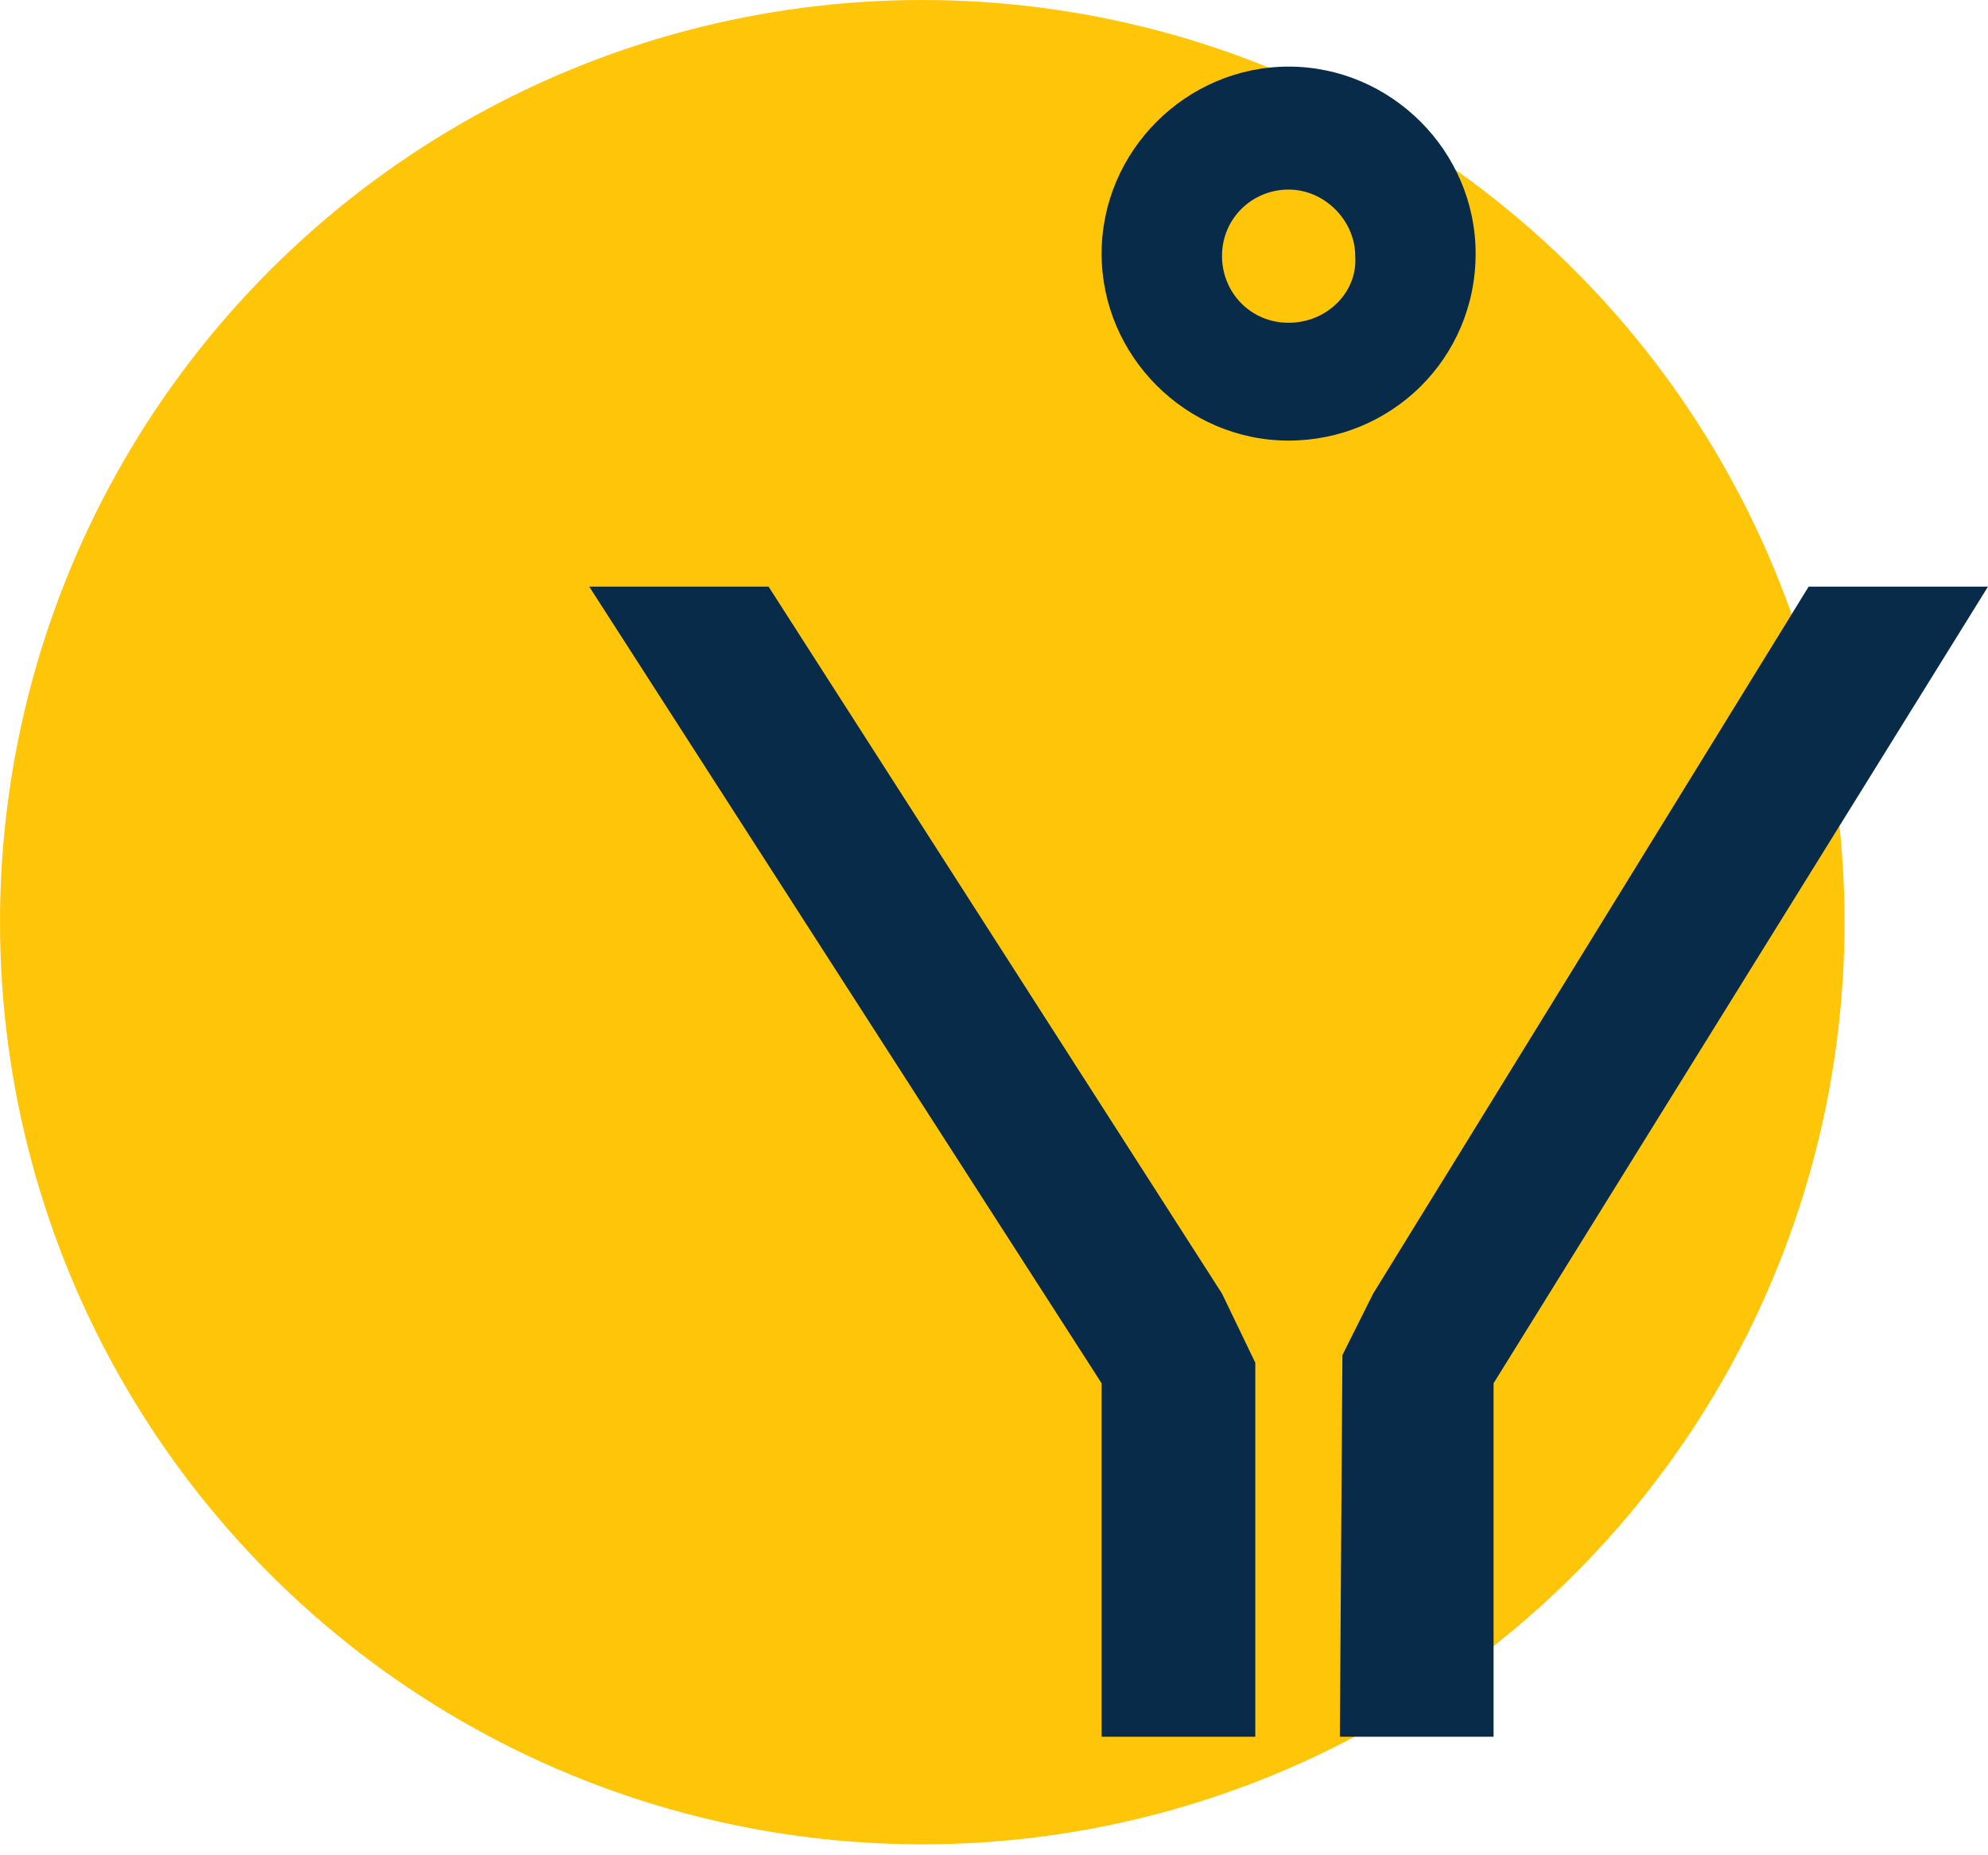
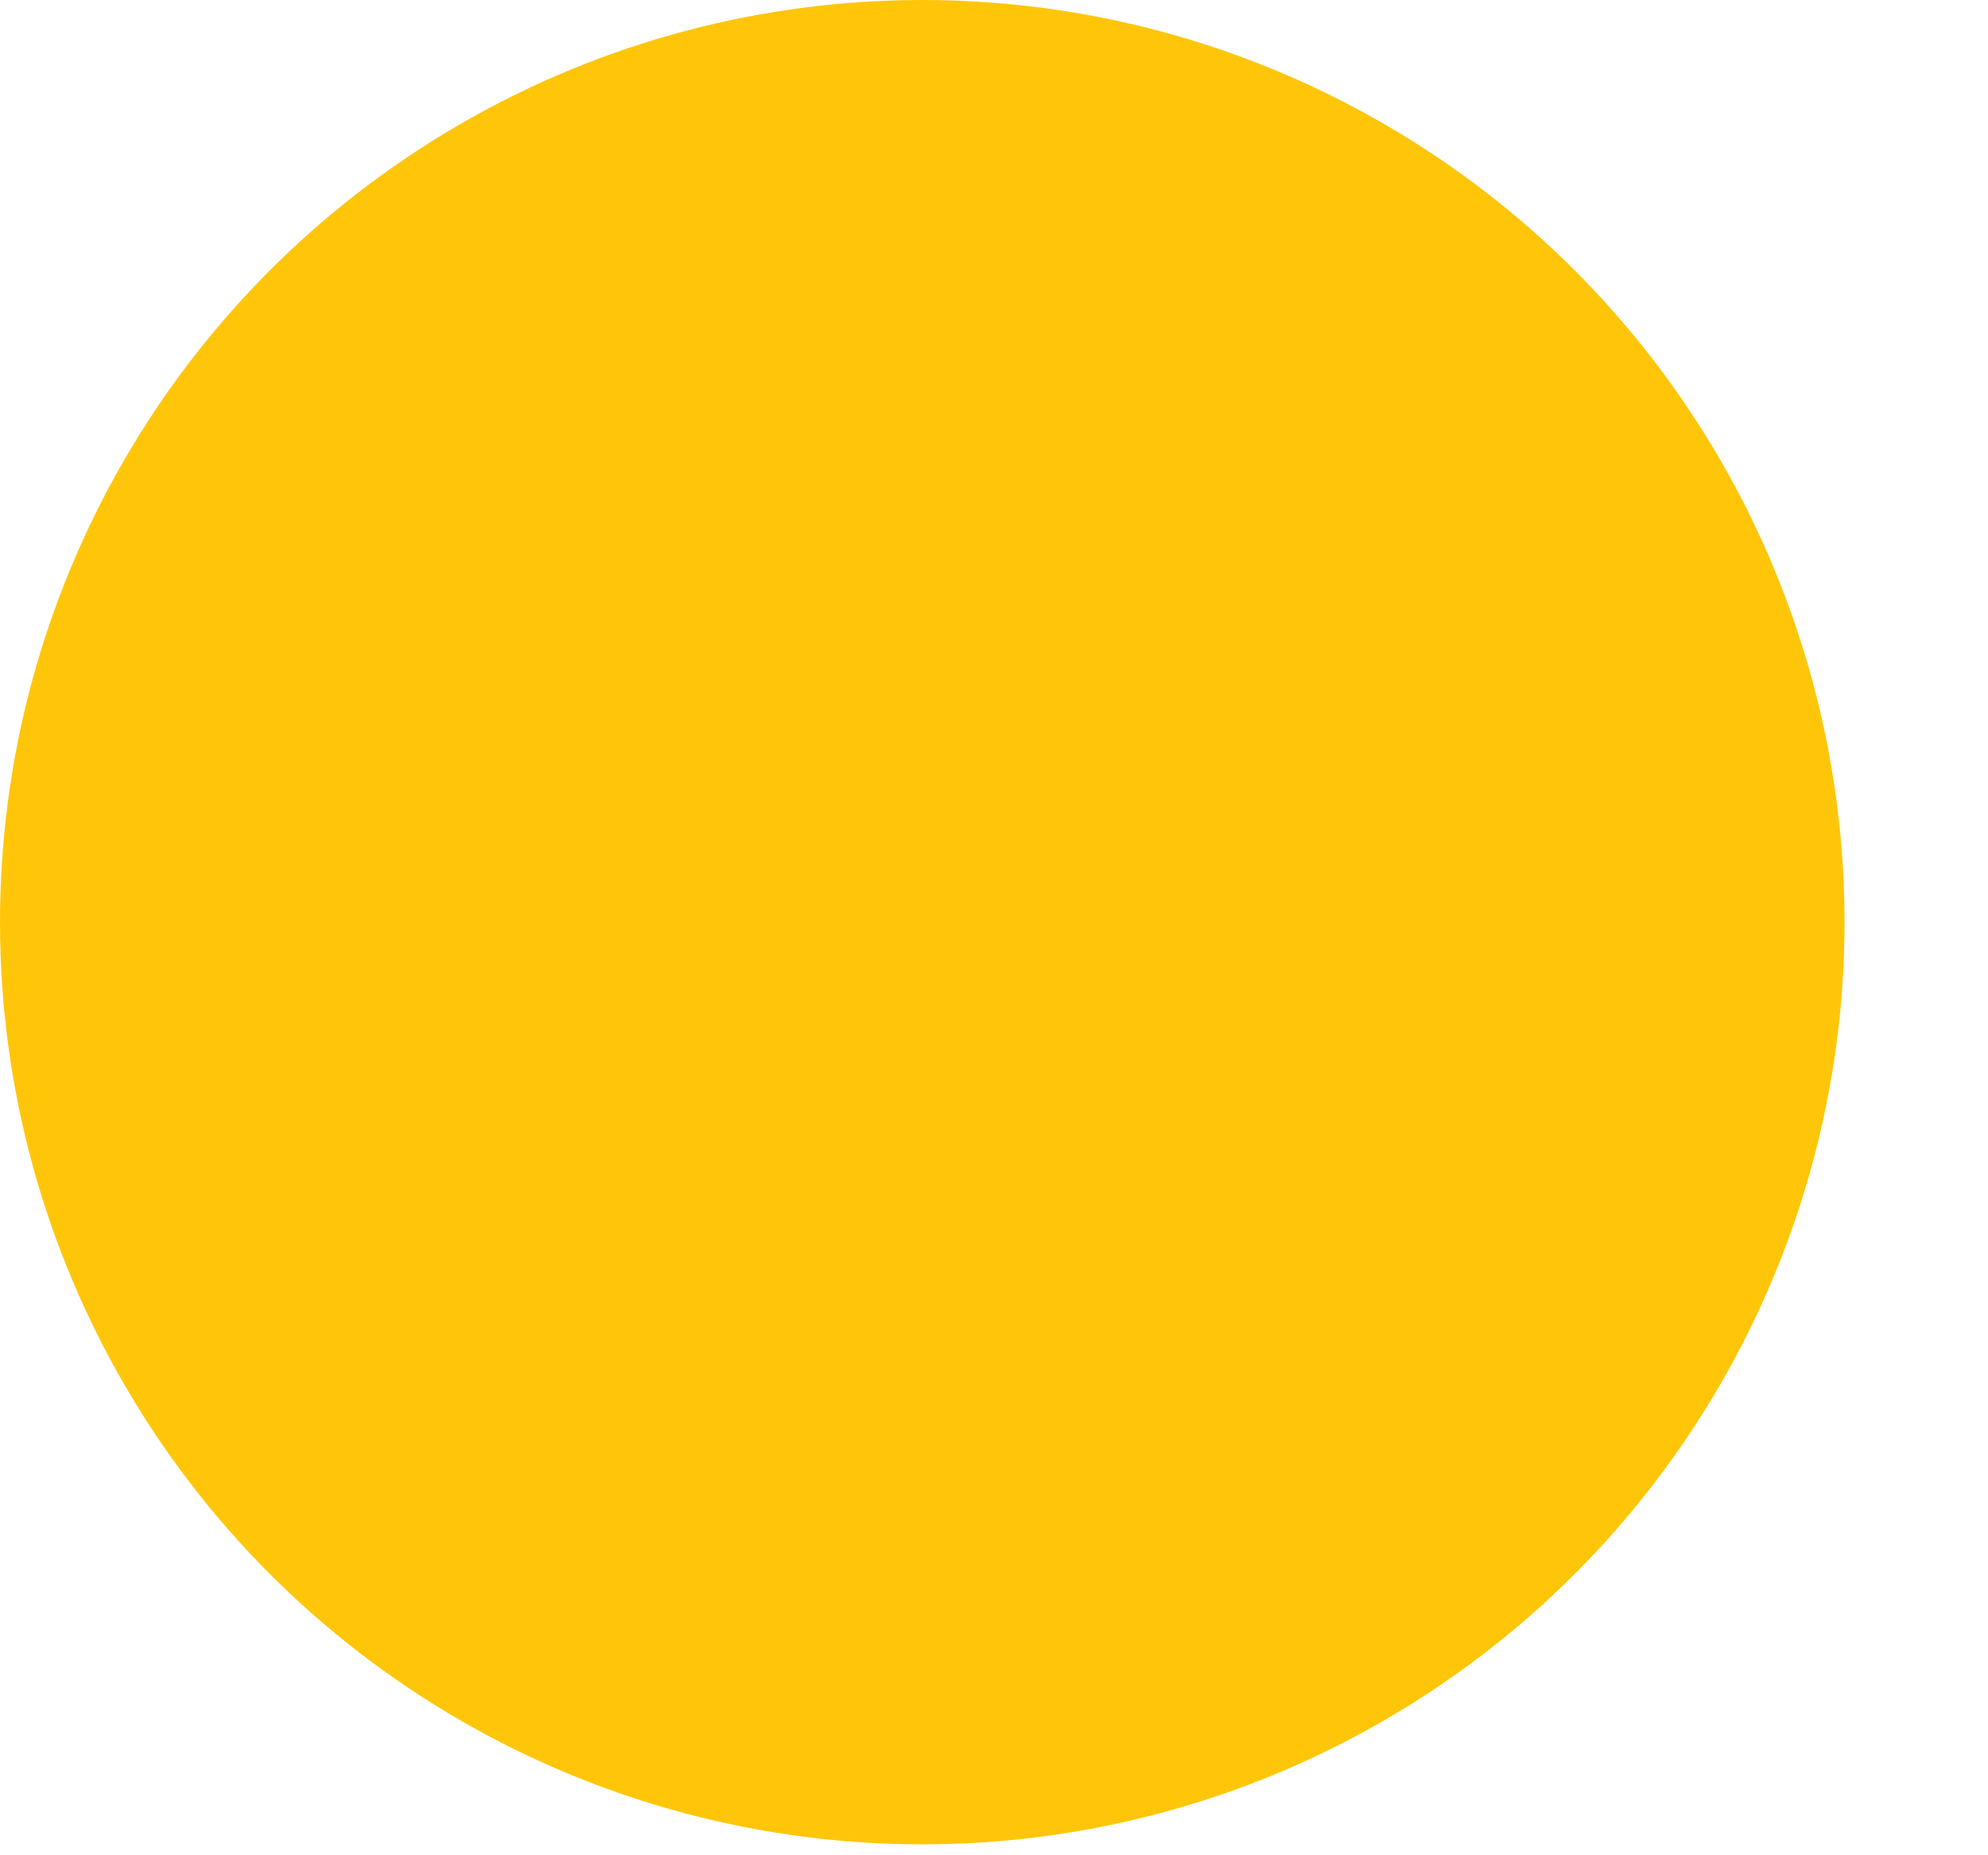
<svg xmlns="http://www.w3.org/2000/svg" width="120px" height="112px" viewBox="0 0 120 112" version="1.1">
  <title>VYVGART-Logo-RGB</title>
  <g id="Page-1" stroke="none" stroke-width="1" fill="none" fill-rule="evenodd">
    <g id="KOL-Youniversity-Desktop" transform="translate(-212, -1507)" fill-rule="nonzero">
      <g id="Support-Treatment-Journey" transform="translate(0, 1208)">
        <g id="VYV-Brochure" transform="translate(64, 178)">
          <g id="VYVGART-Logo-RGB" transform="translate(148, 121)">
            <circle id="Oval" fill="#FFC609" cx="55.67" cy="55.67" r="55.67" />
            <g id="Group" transform="translate(35.567, 4.021)" fill="#072B49">
              <g transform="translate(0, 31.392)" id="Path">
-                 <polygon points="10.825 1.09877743e-14 -5.49388713e-15 1.09877743e-14 30.928 48.093 30.928 69.433 40.206 69.433 40.206 46.856 38.196 42.68" />
-                 <polygon points="73.608 1.09877743e-14 47.32 42.68 45.464 46.392 45.309 69.433 54.588 69.433 54.588 48.093 84.433 1.09877743e-14" />
-               </g>
-               <path d="M53.505,11.289 C53.505,5.103 48.402,-1.37347178e-15 42.216,-1.37347178e-15 C36.031,-1.37347178e-15 30.928,5.103 30.928,11.289 C30.928,17.474 36.031,22.577 42.216,22.577 C48.402,22.577 53.505,17.629 53.505,11.289 Z M42.216,15.464 C39.897,15.464 38.196,13.608 38.196,11.443 C38.196,9.124 40.052,7.423 42.216,7.423 C44.381,7.423 46.237,9.278 46.237,11.443 C46.392,13.608 44.536,15.464 42.216,15.464 Z" id="Shape" />
+                 </g>
            </g>
          </g>
        </g>
      </g>
    </g>
  </g>
</svg>